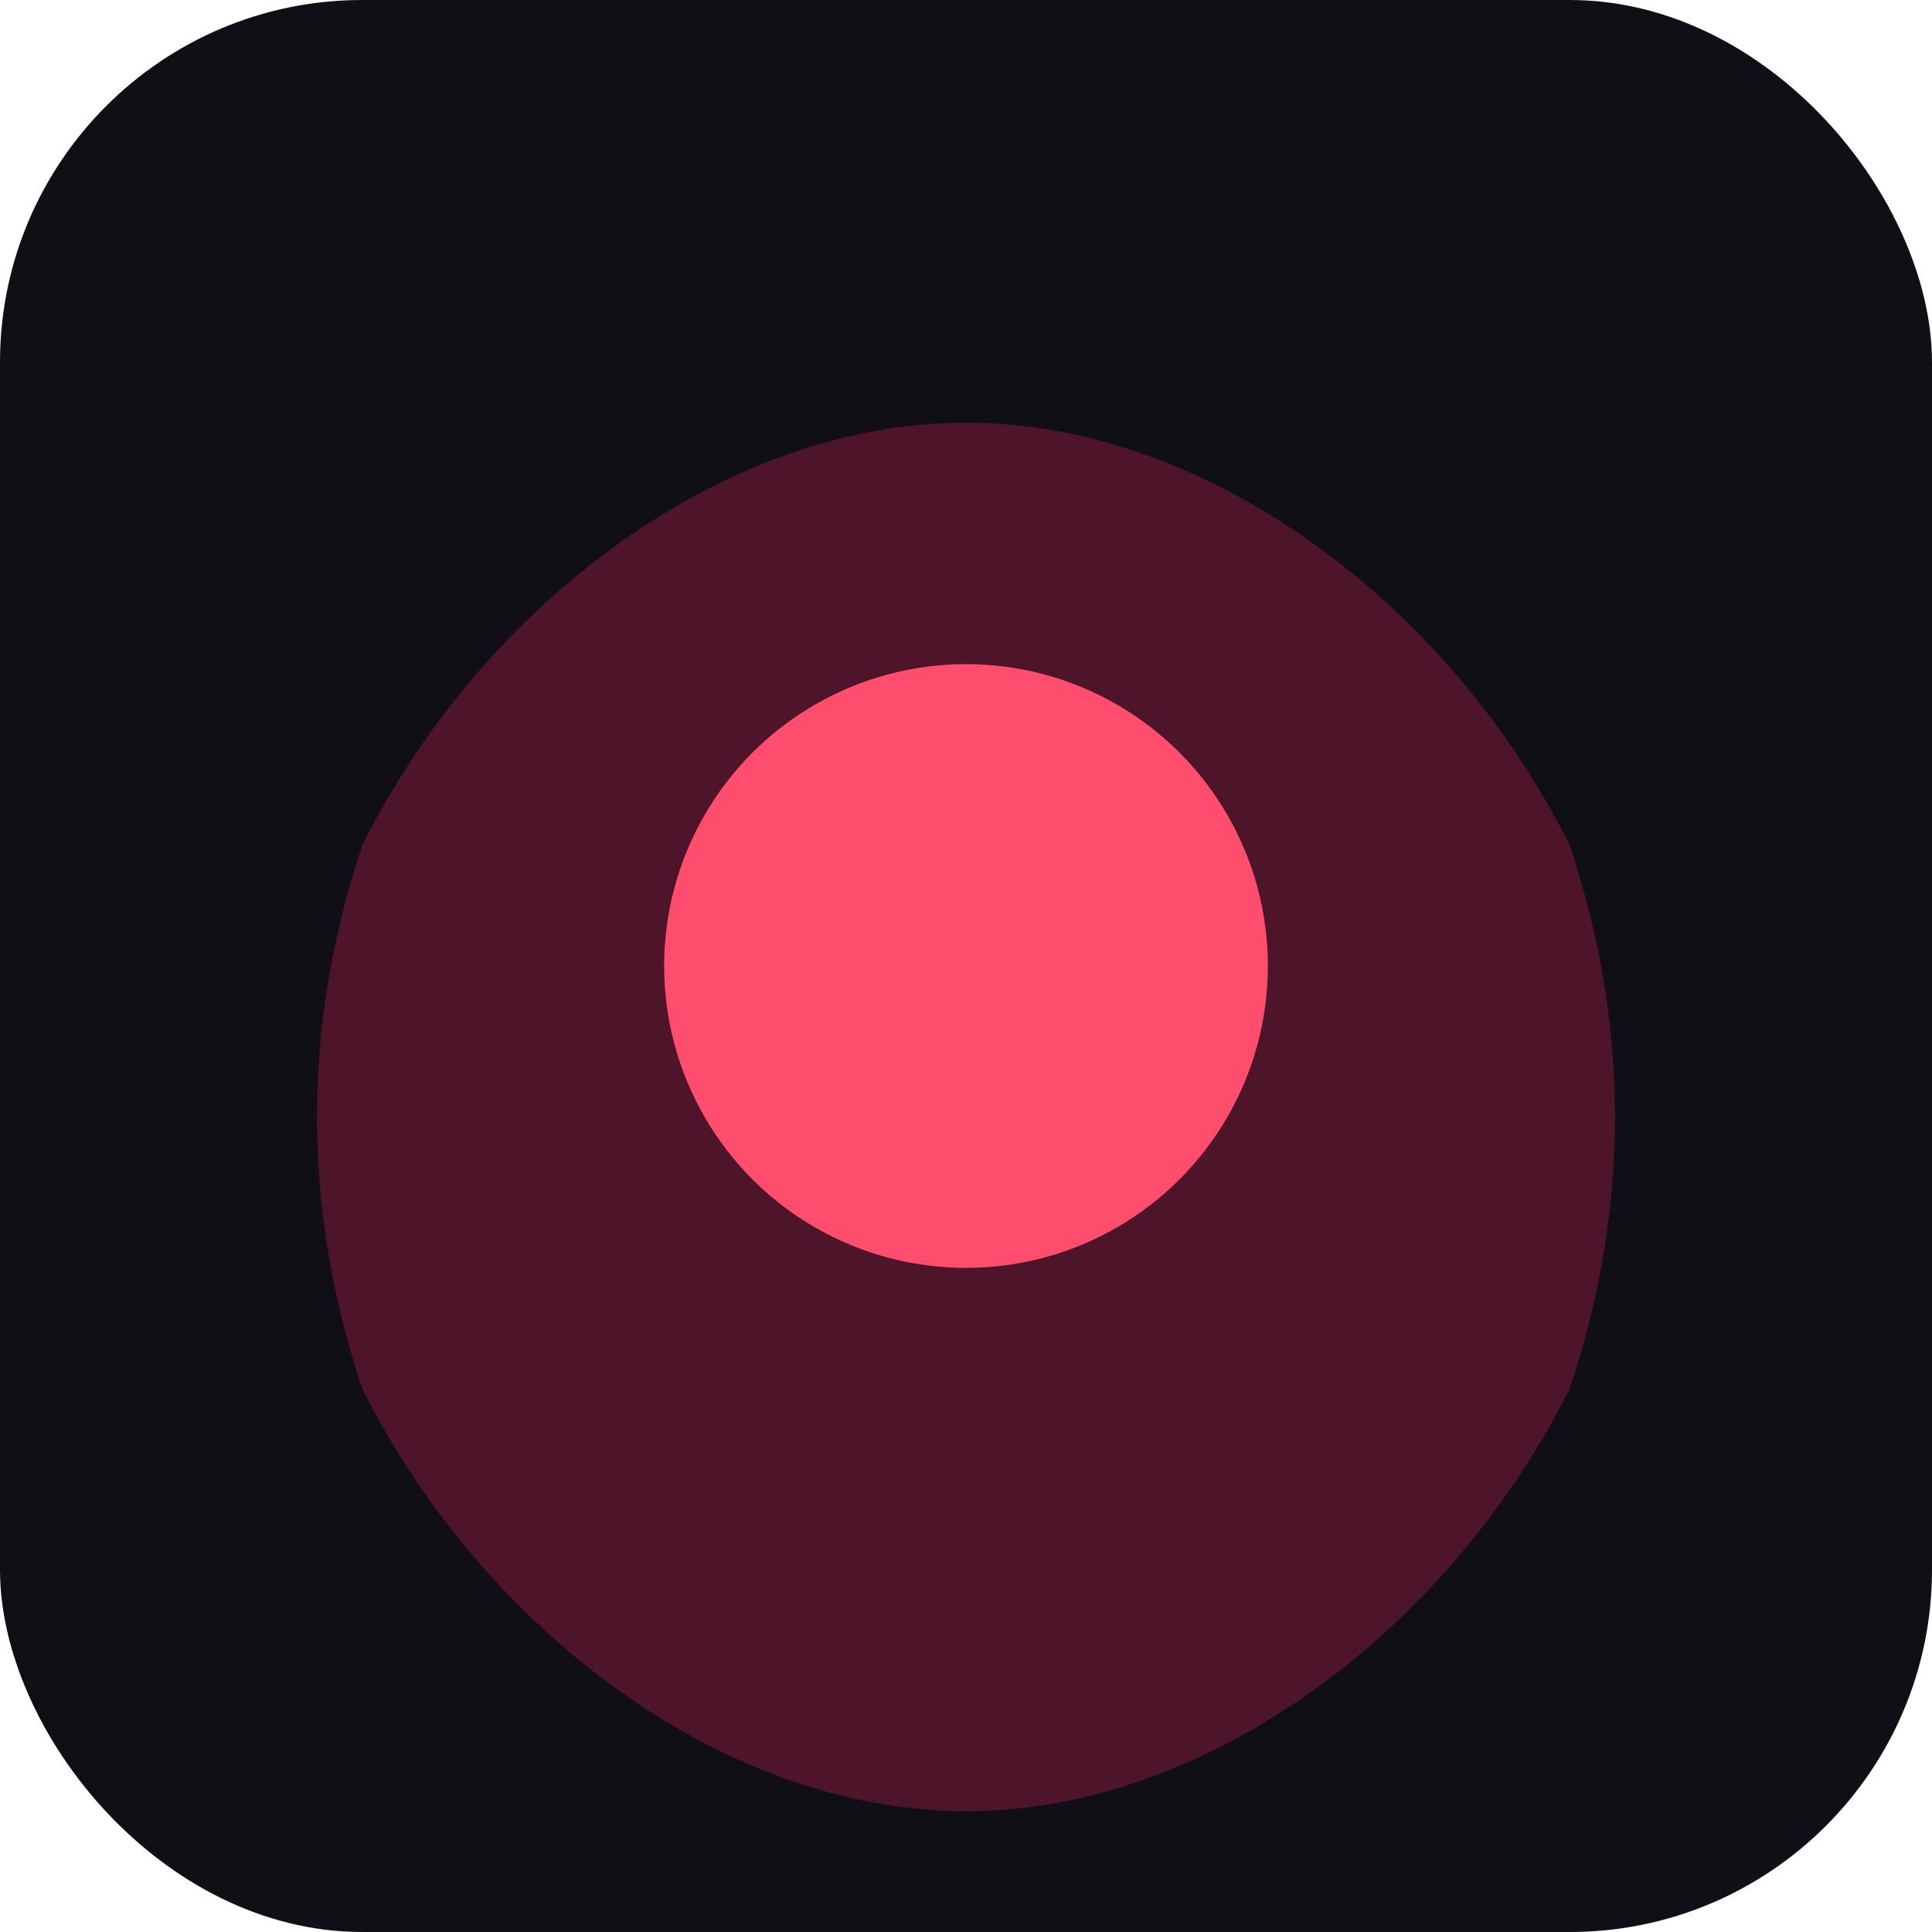
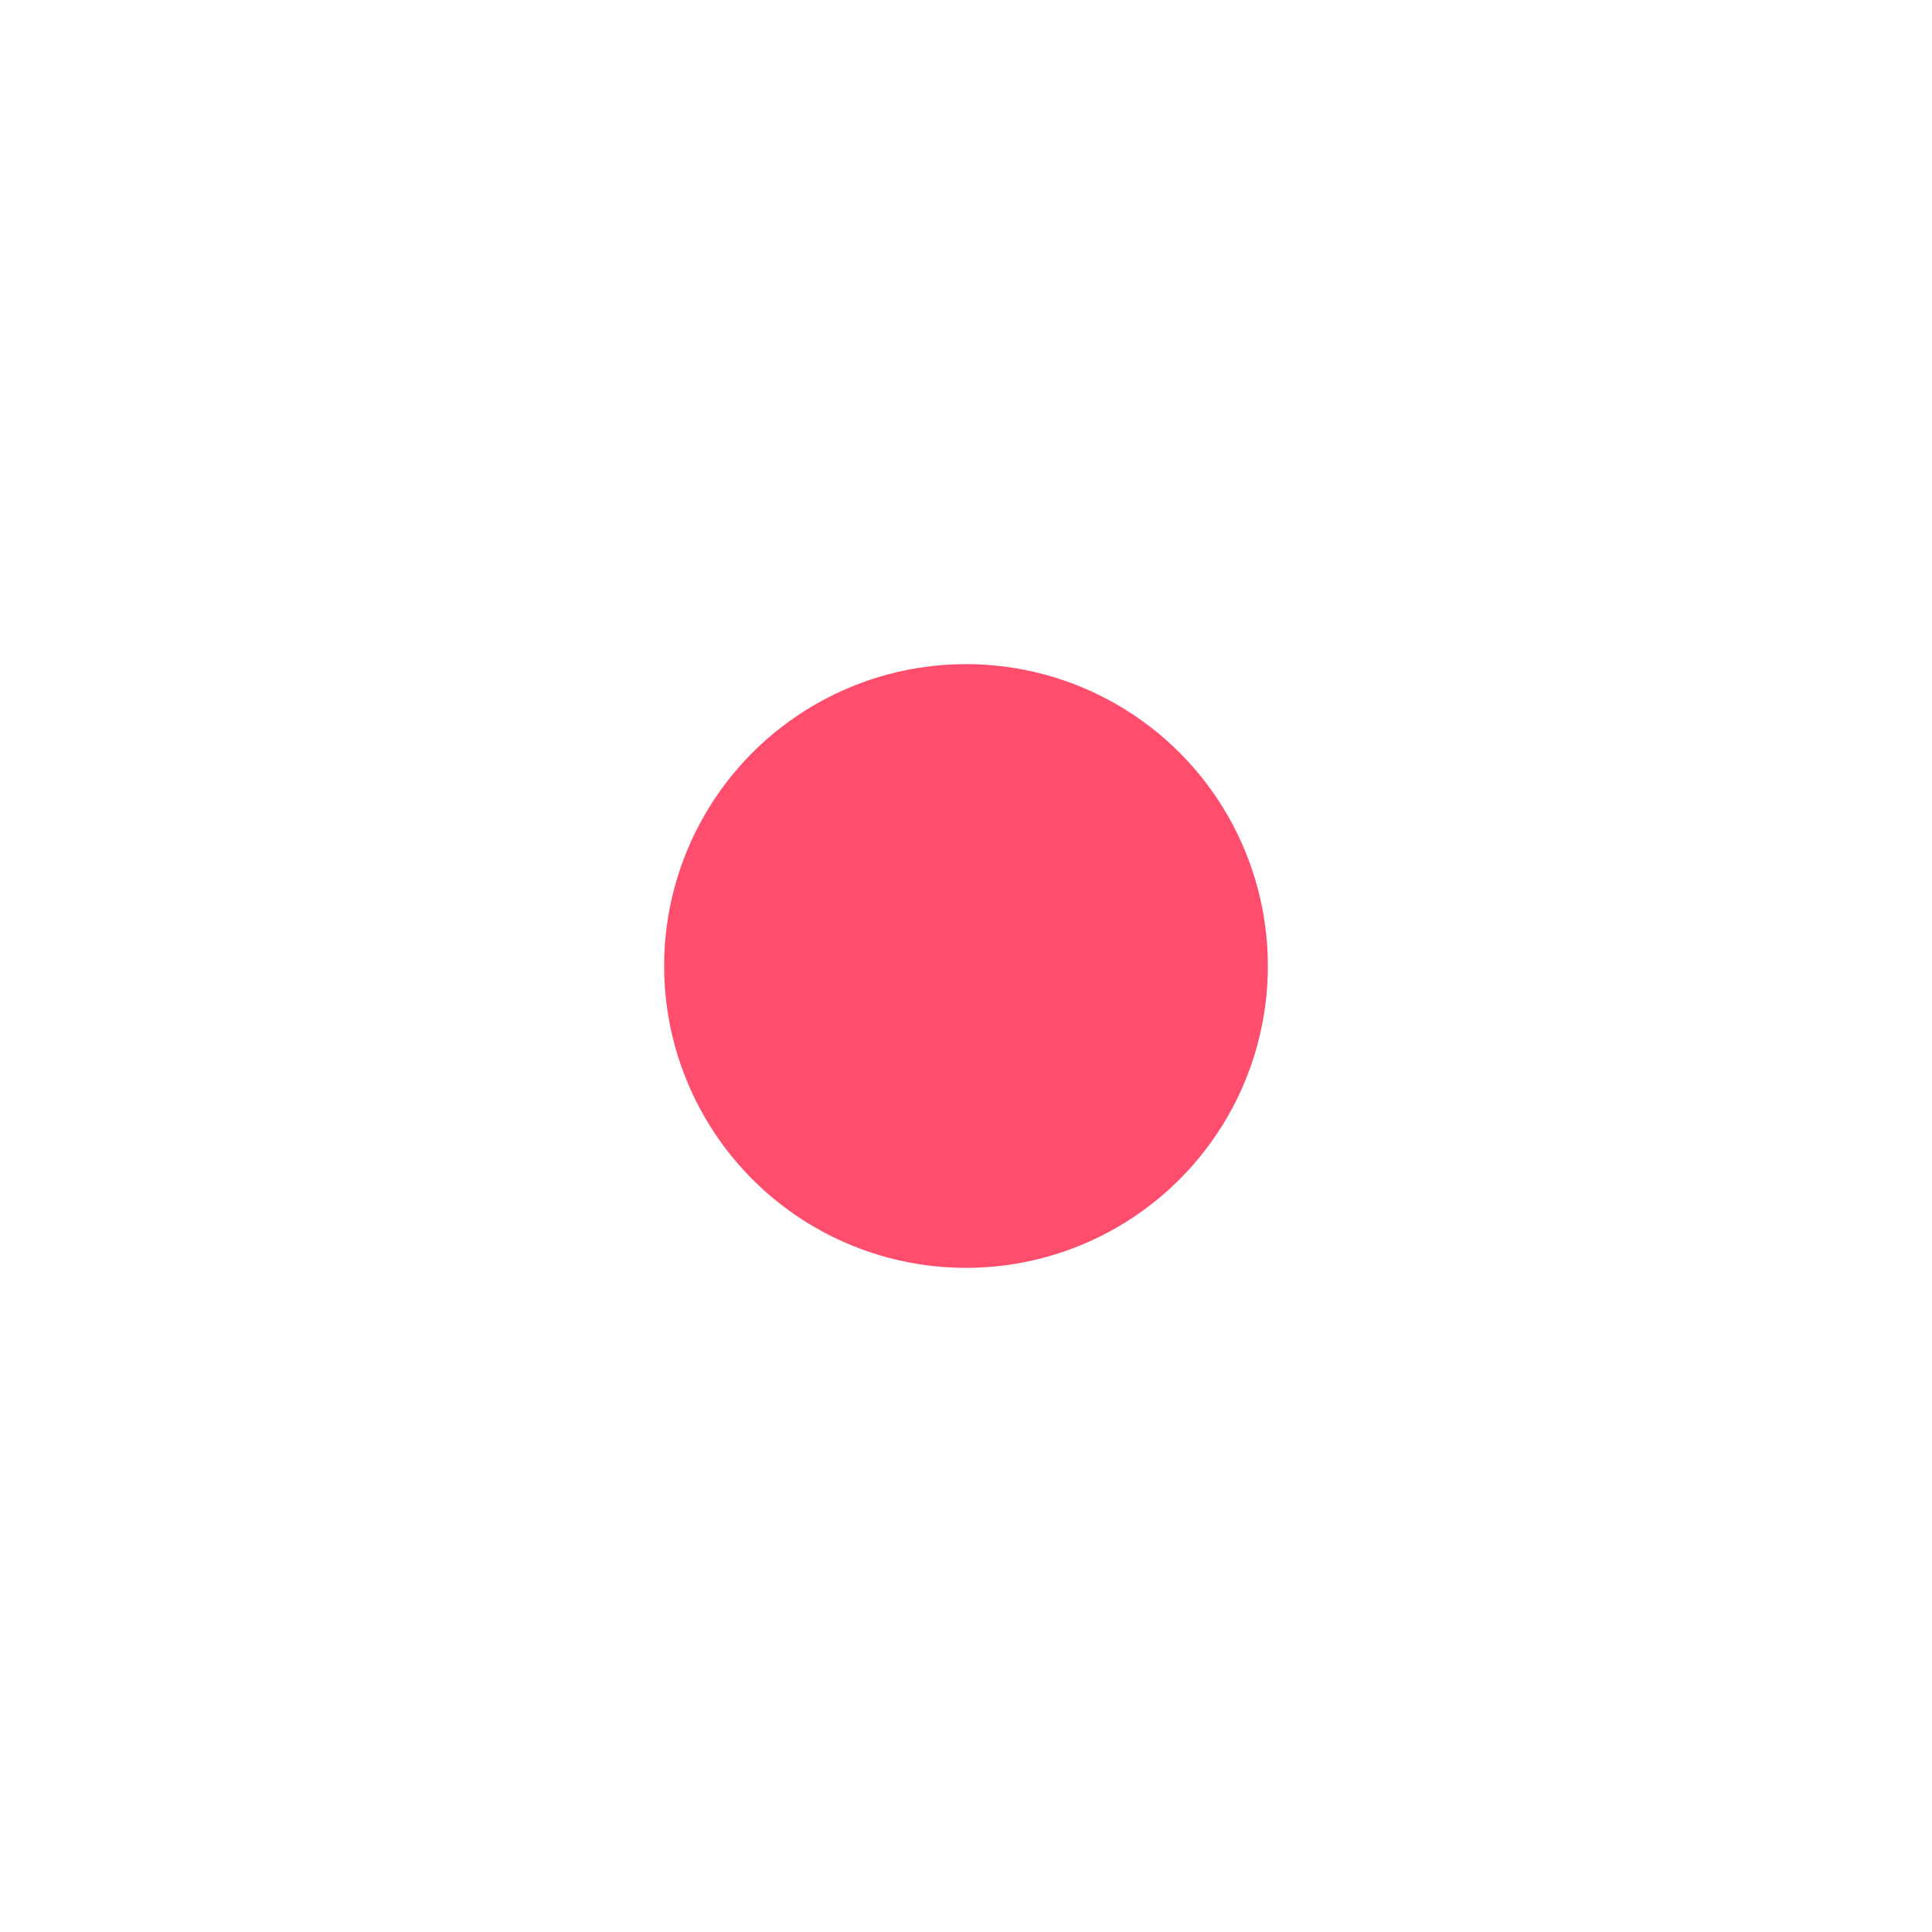
<svg xmlns="http://www.w3.org/2000/svg" viewBox="0 0 32 32">
-   <rect width="32" height="32" rx="6" fill="#0f0f15" />
-   <path d="M6 14c2-4 6-7 10-7s8 3 10 7c1 3 1 6 0 9-2 4-6 7-10 7s-8-3-10-7c-1-3-1-6 0-9z" fill="#e01e5a" opacity=".3" />
  <circle cx="16" cy="16" r="5" fill="#ff4d6d" />
</svg>